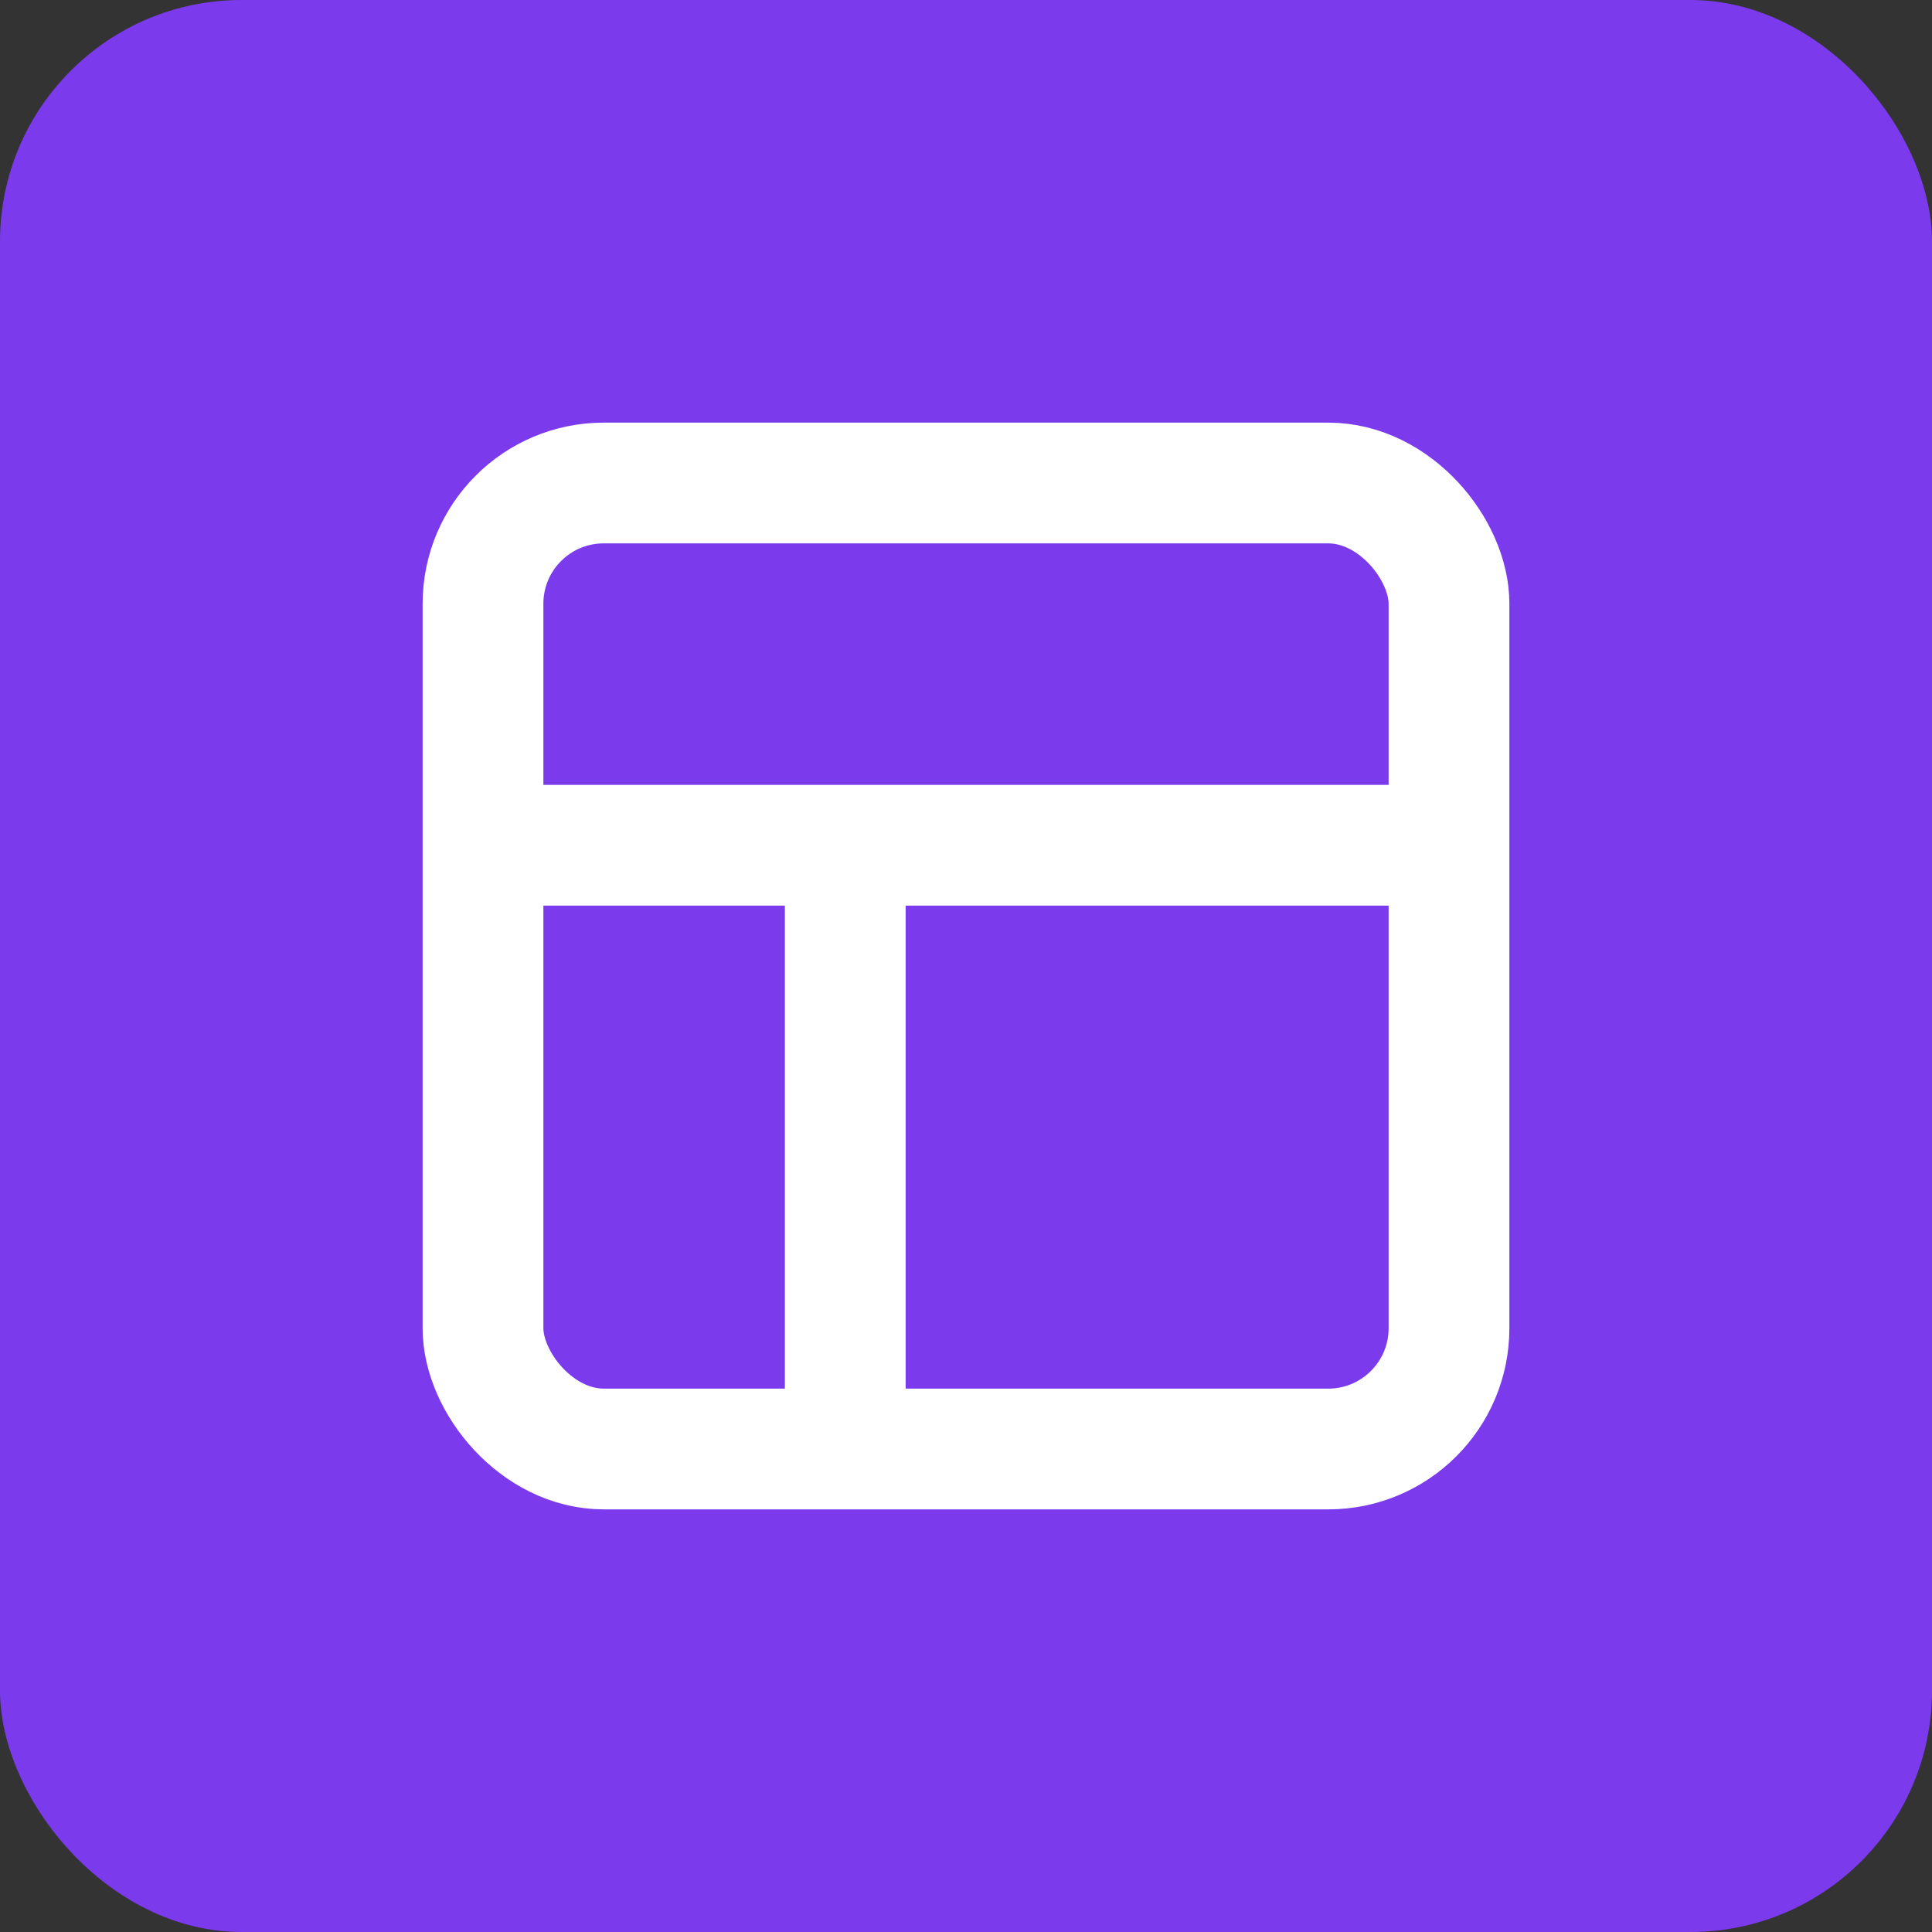
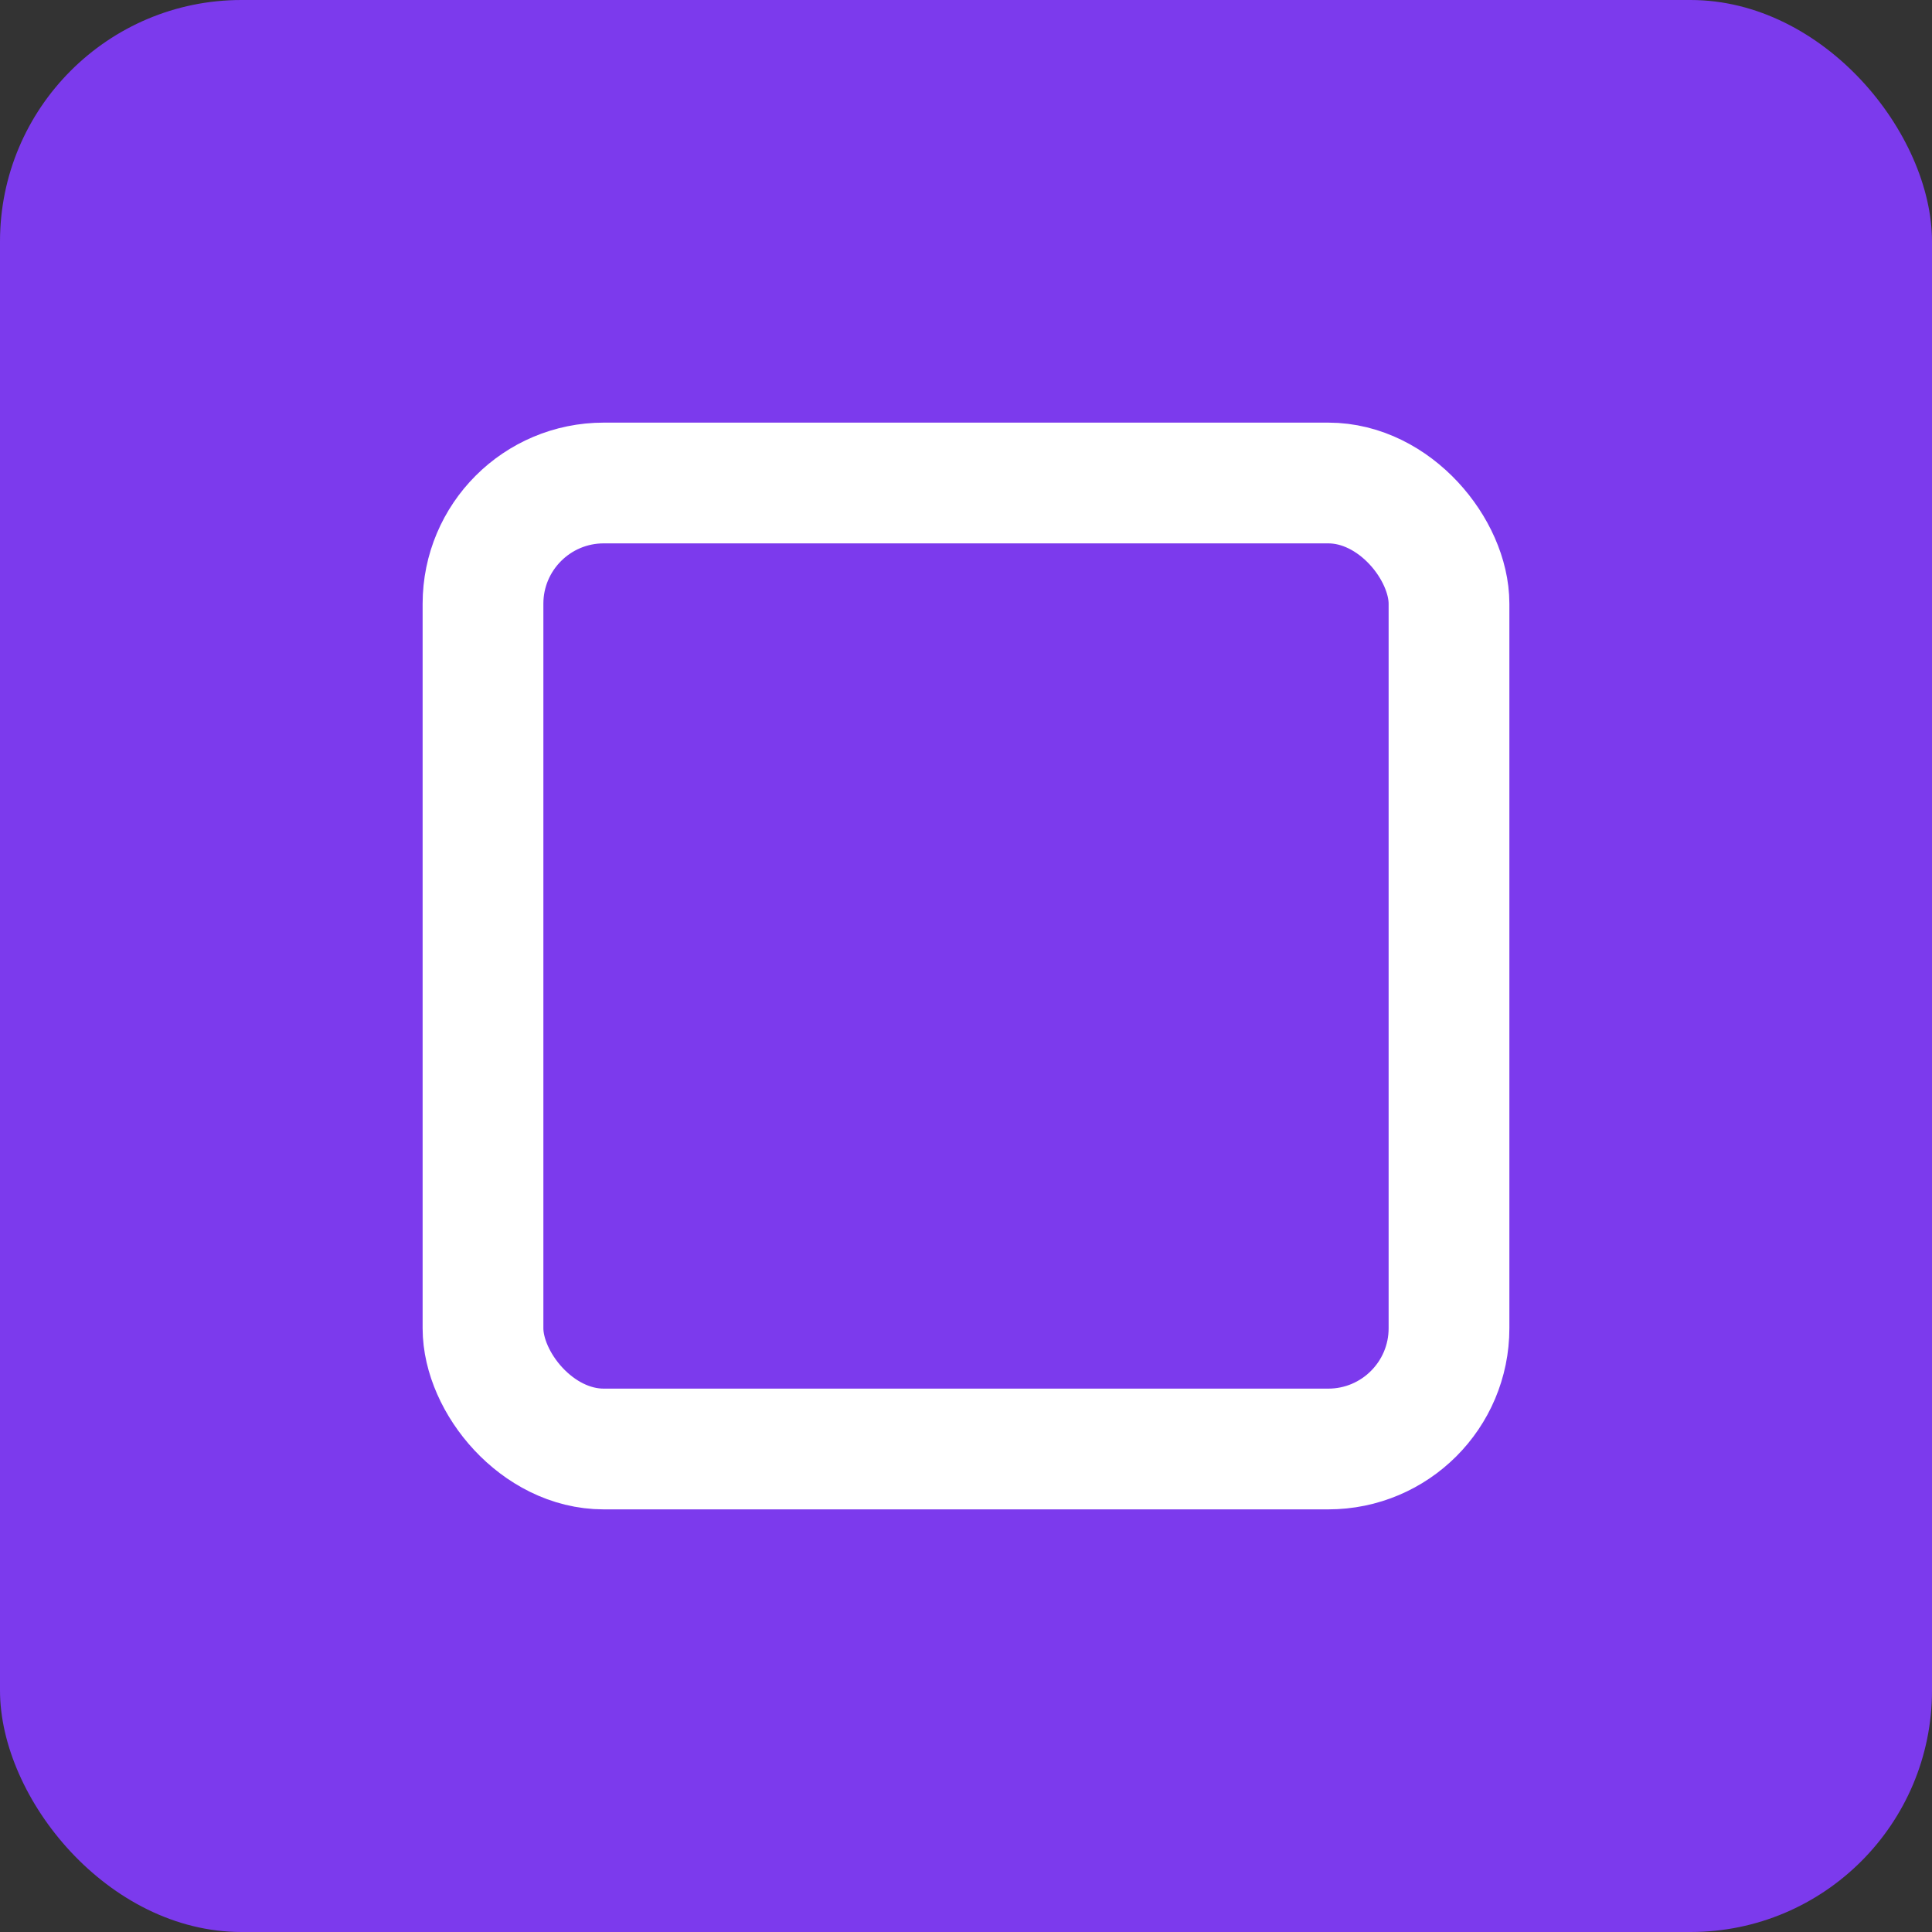
<svg xmlns="http://www.w3.org/2000/svg" width="32" height="32" viewBox="0 0 32 32" fill="none">
  <rect x="0" y="0" width="32" height="32" fill="#333333" stroke="none" />
  <rect width="32" height="32" rx="4" fill="#7C3AED" />
  <rect x="8" y="8" width="16" height="16" rx="2" stroke="white" stroke-width="2" />
-   <path d="M8 14h16" stroke="white" stroke-width="2" />
-   <path d="M14 24V14" stroke="white" stroke-width="2" />
</svg>